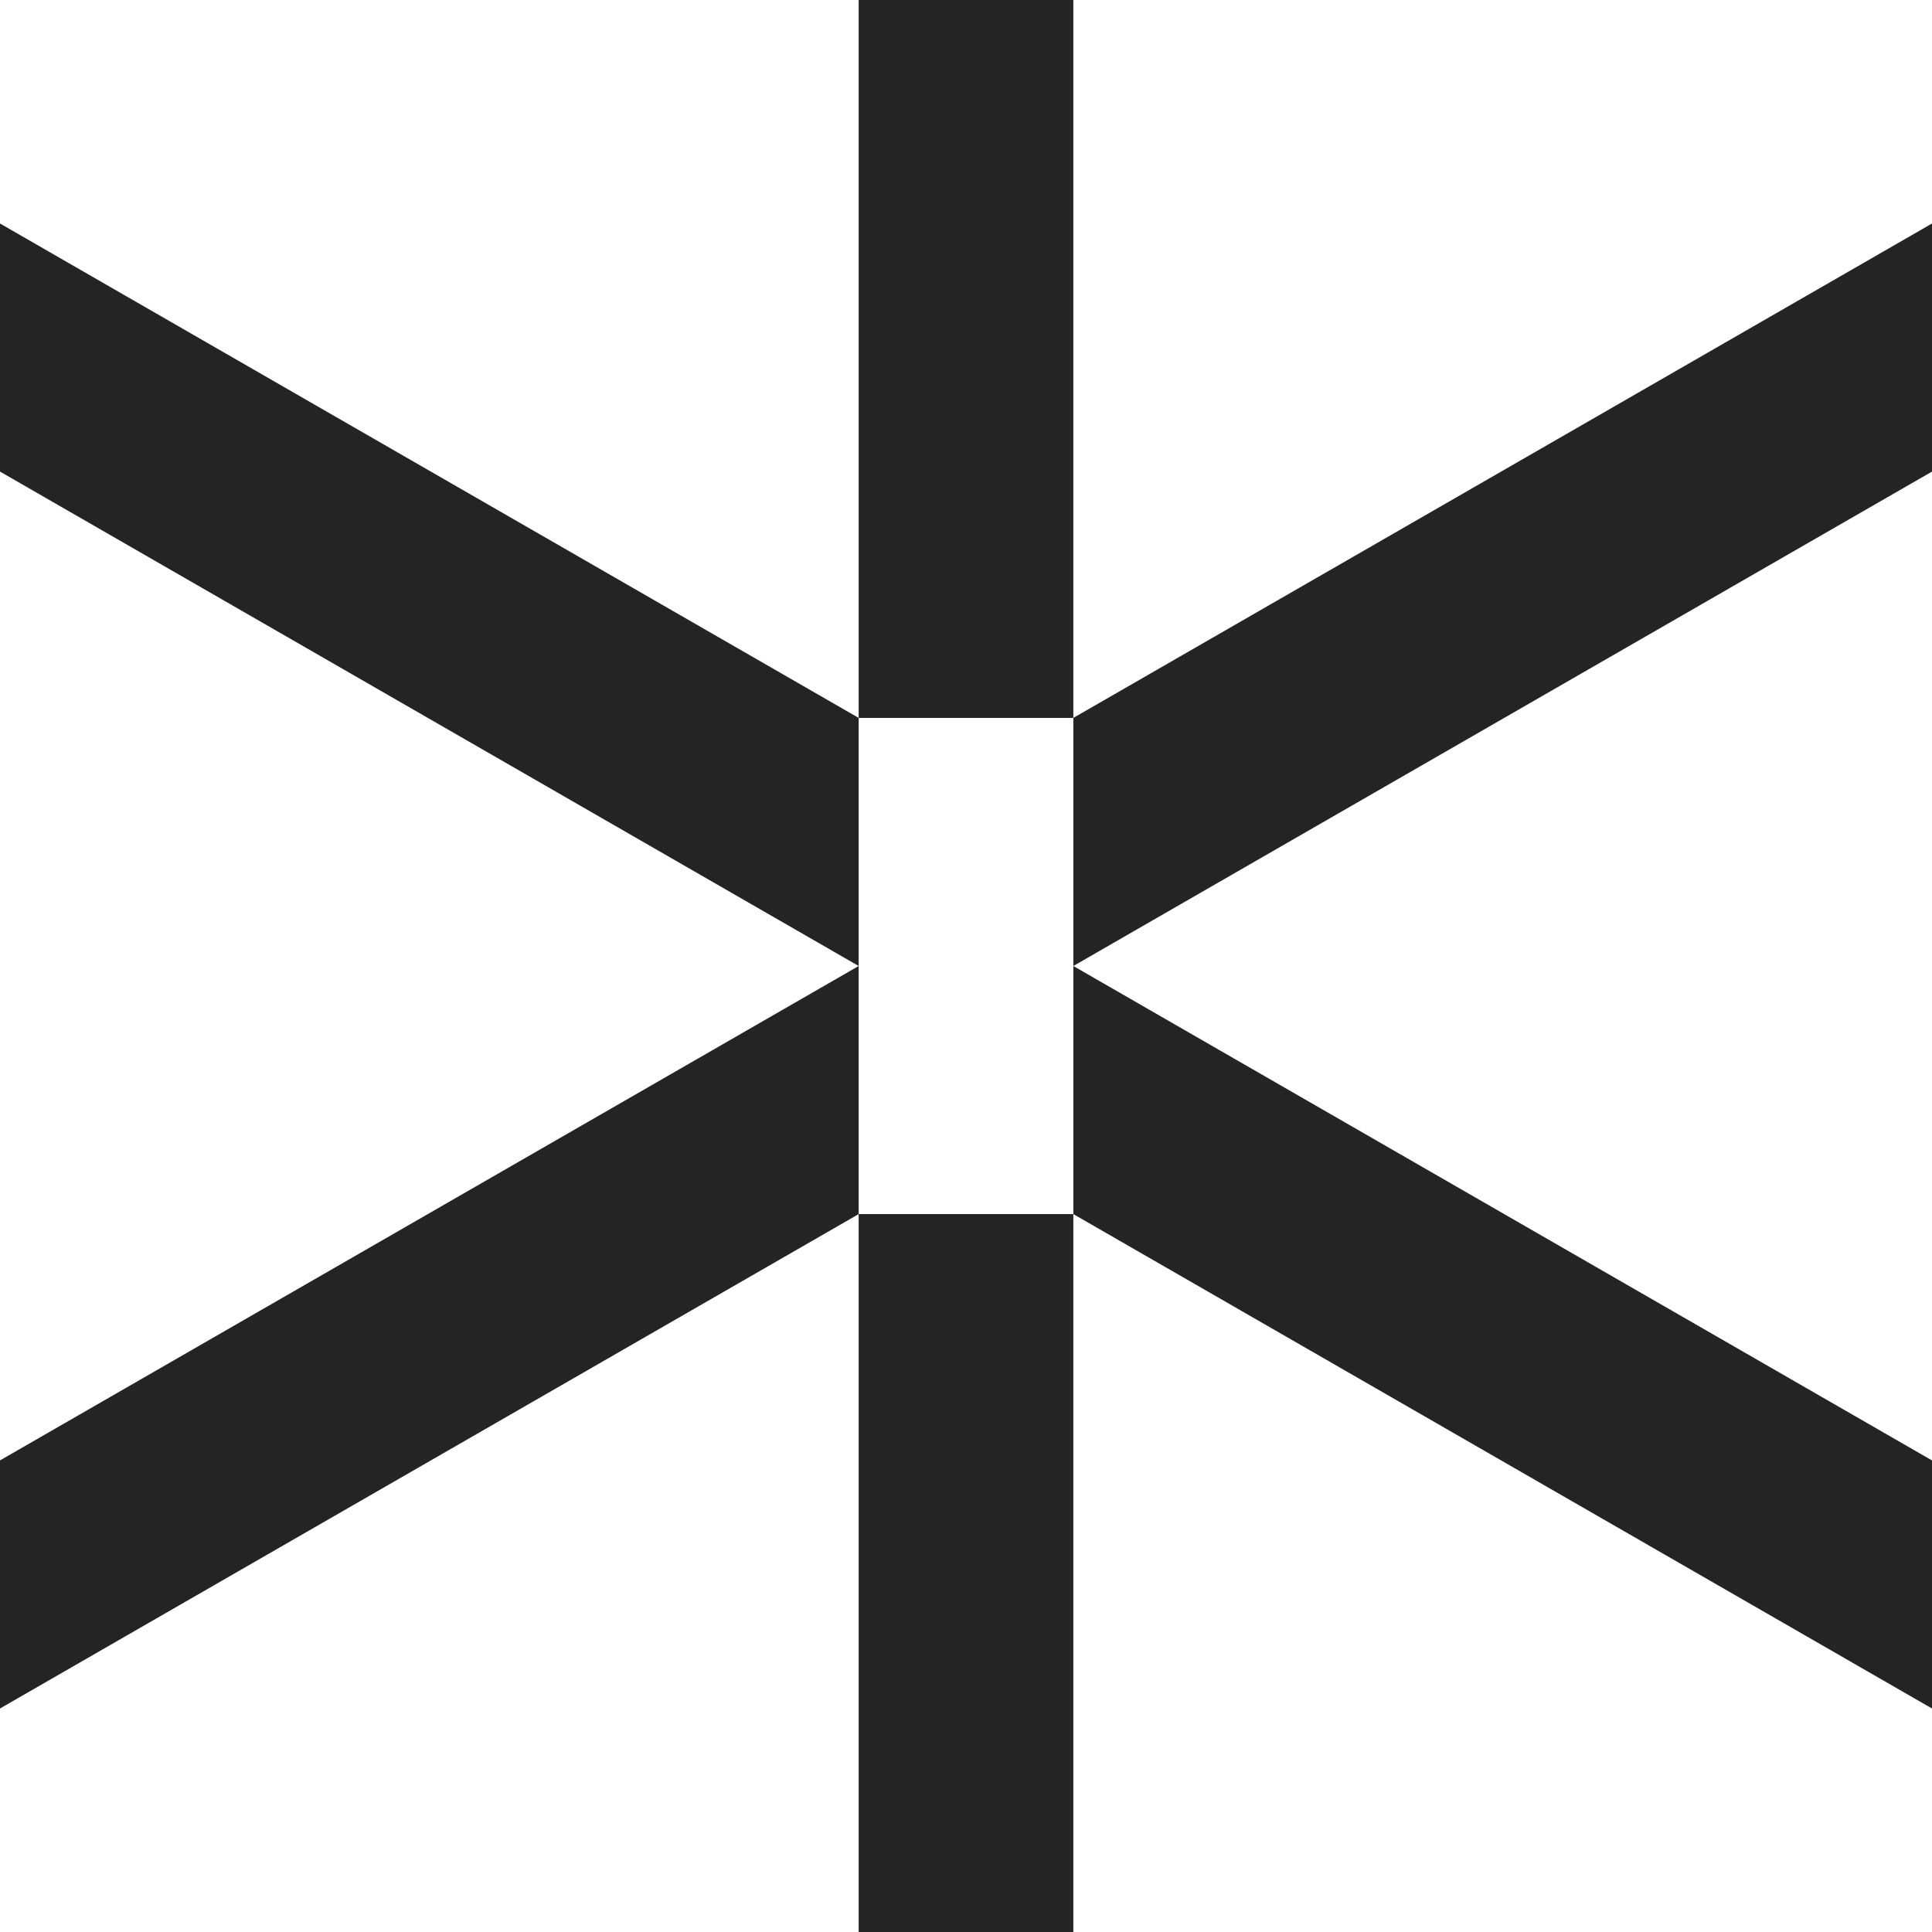
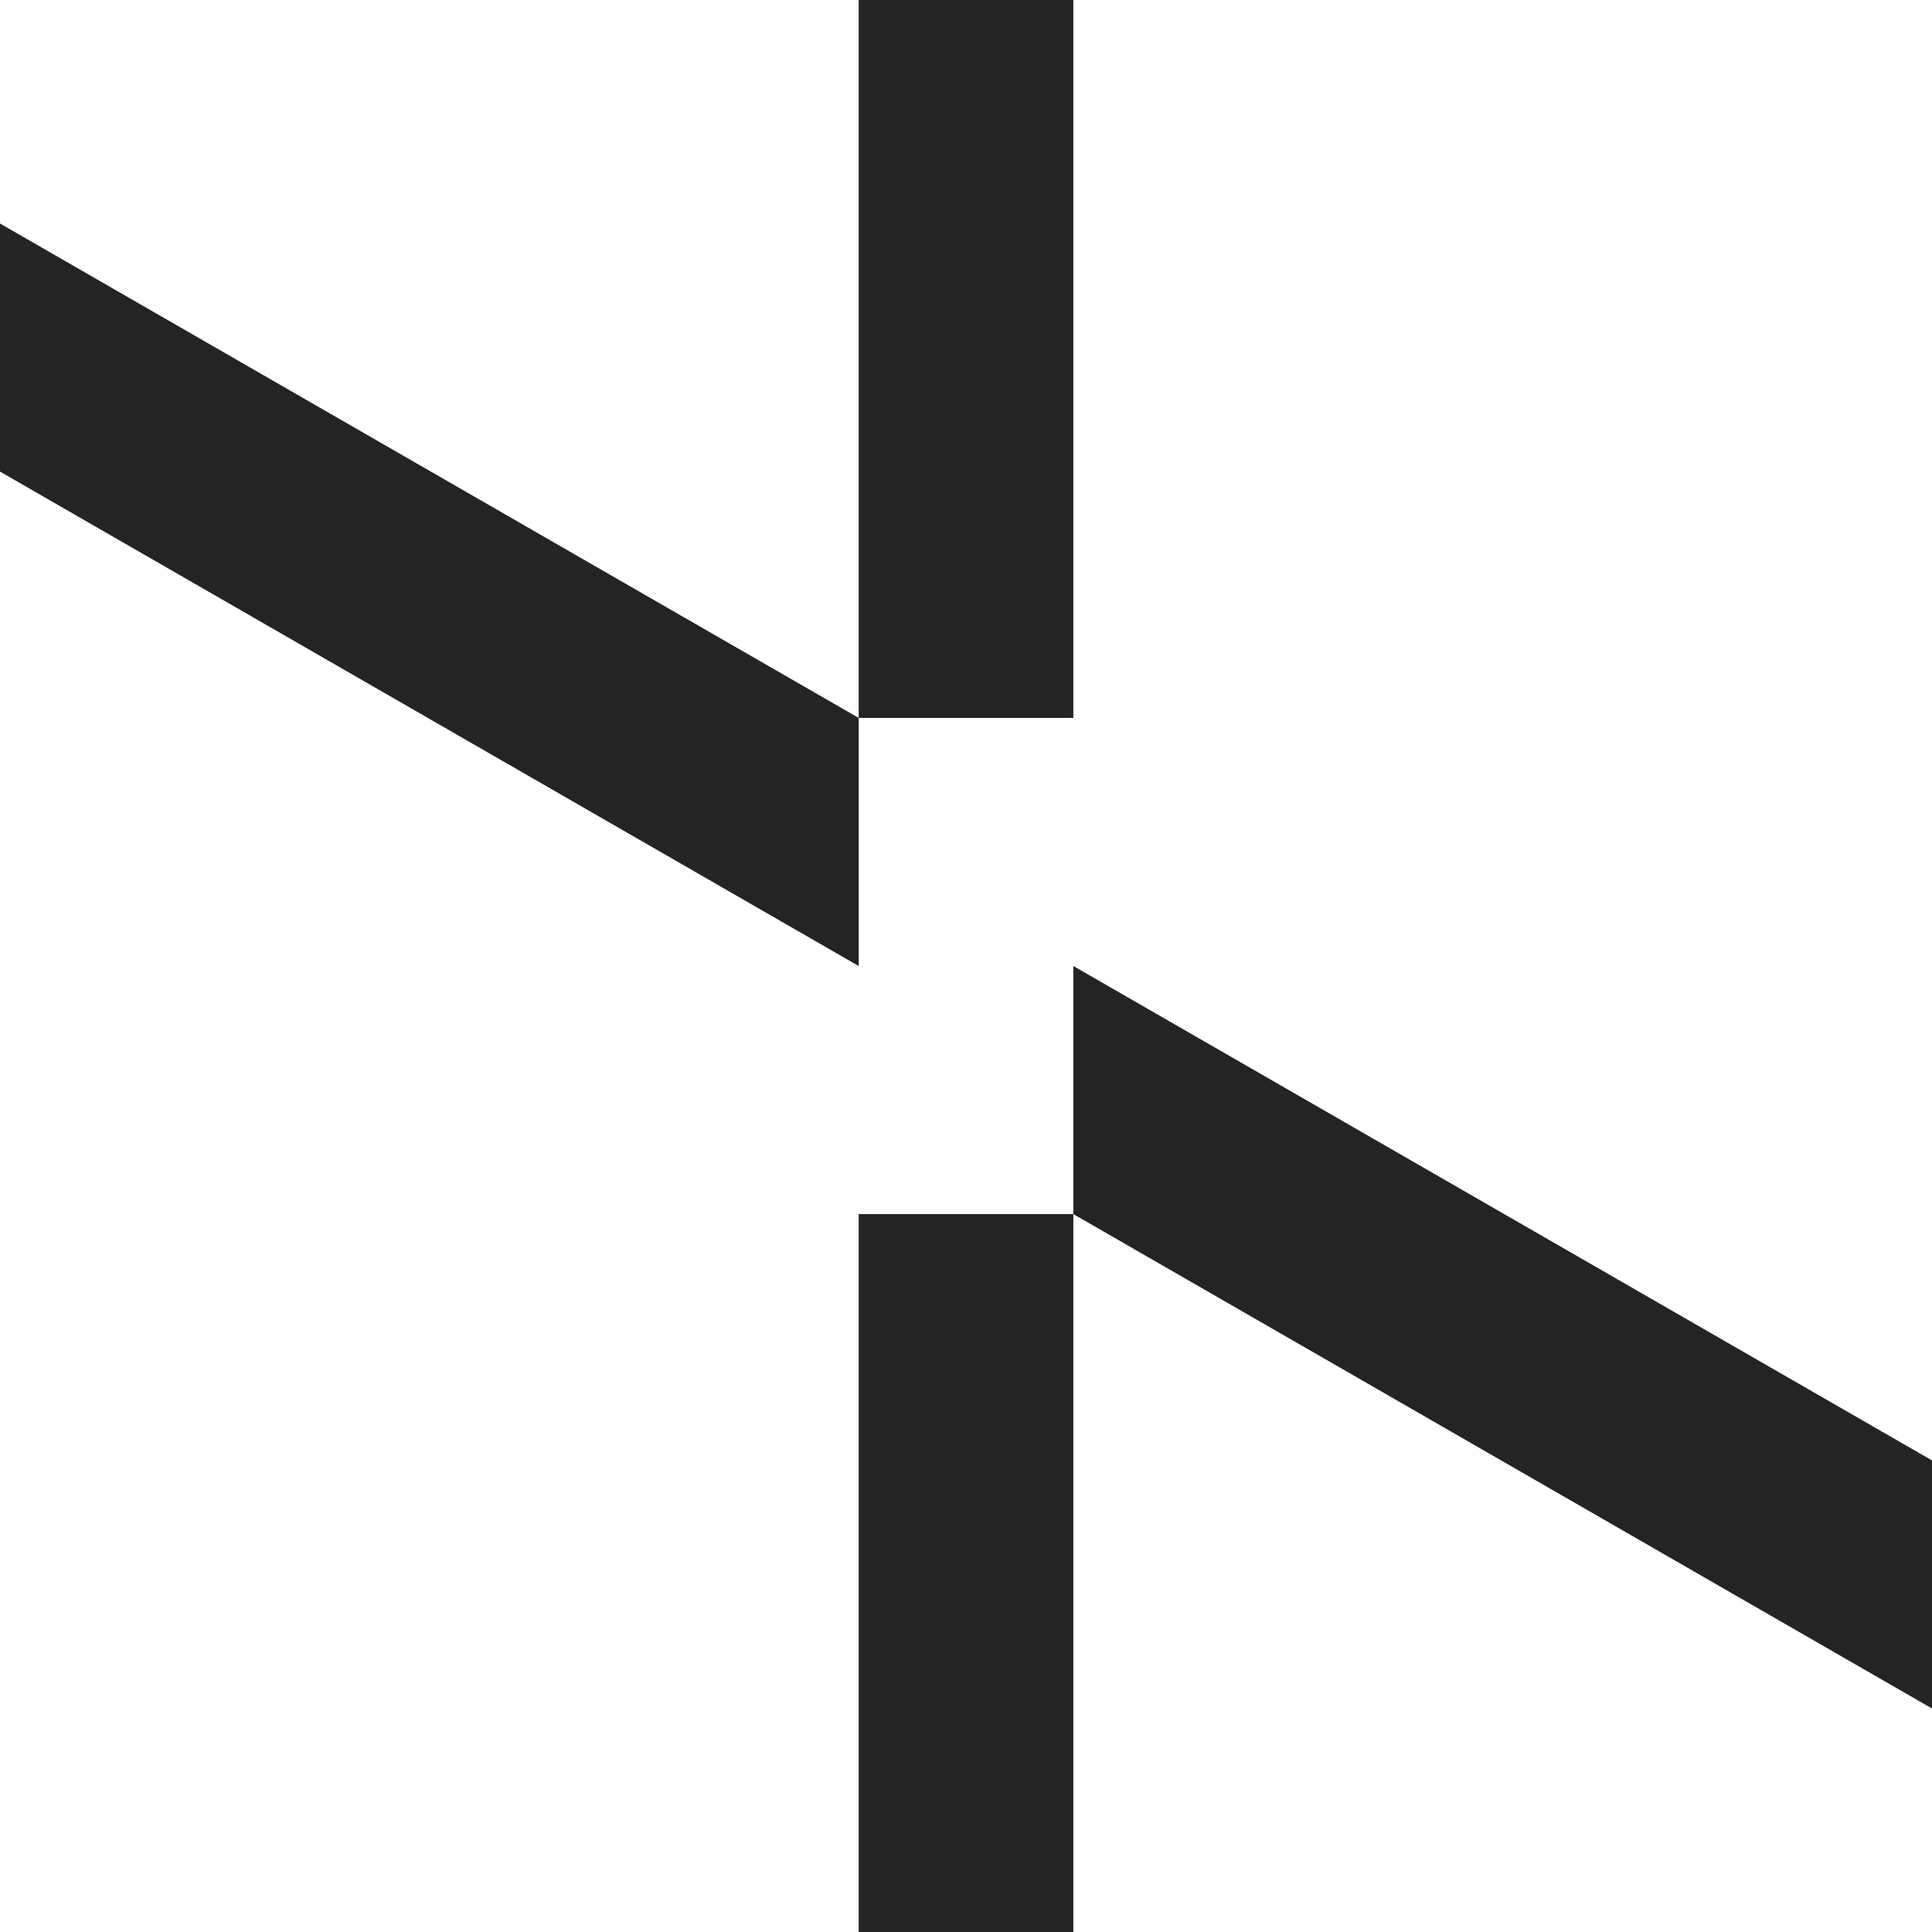
<svg xmlns="http://www.w3.org/2000/svg" viewBox="0 0 1054.24 1054.24">
  <defs>
    <style>.a{fill:#242424;}</style>
  </defs>
  <rect class="a" x="468.55" y="662.5" width="117.14" height="391.74" />
-   <polygon class="a" points="1054.24 121.96 585.69 391.74 585.69 527.12 1054.24 257.33 1054.24 121.96" />
  <polygon class="a" points="1054.24 932.28 1054.24 796.91 585.69 527.12 585.69 662.5 1054.24 932.28" />
-   <polygon class="a" points="0 796.91 0 932.28 468.55 662.5 468.55 527.12 0 796.91" />
  <polygon class="a" points="0 121.96 0 257.33 468.55 527.12 468.55 391.74 0 121.96" />
  <rect class="a" x="468.55" width="117.14" height="391.74" />
</svg>